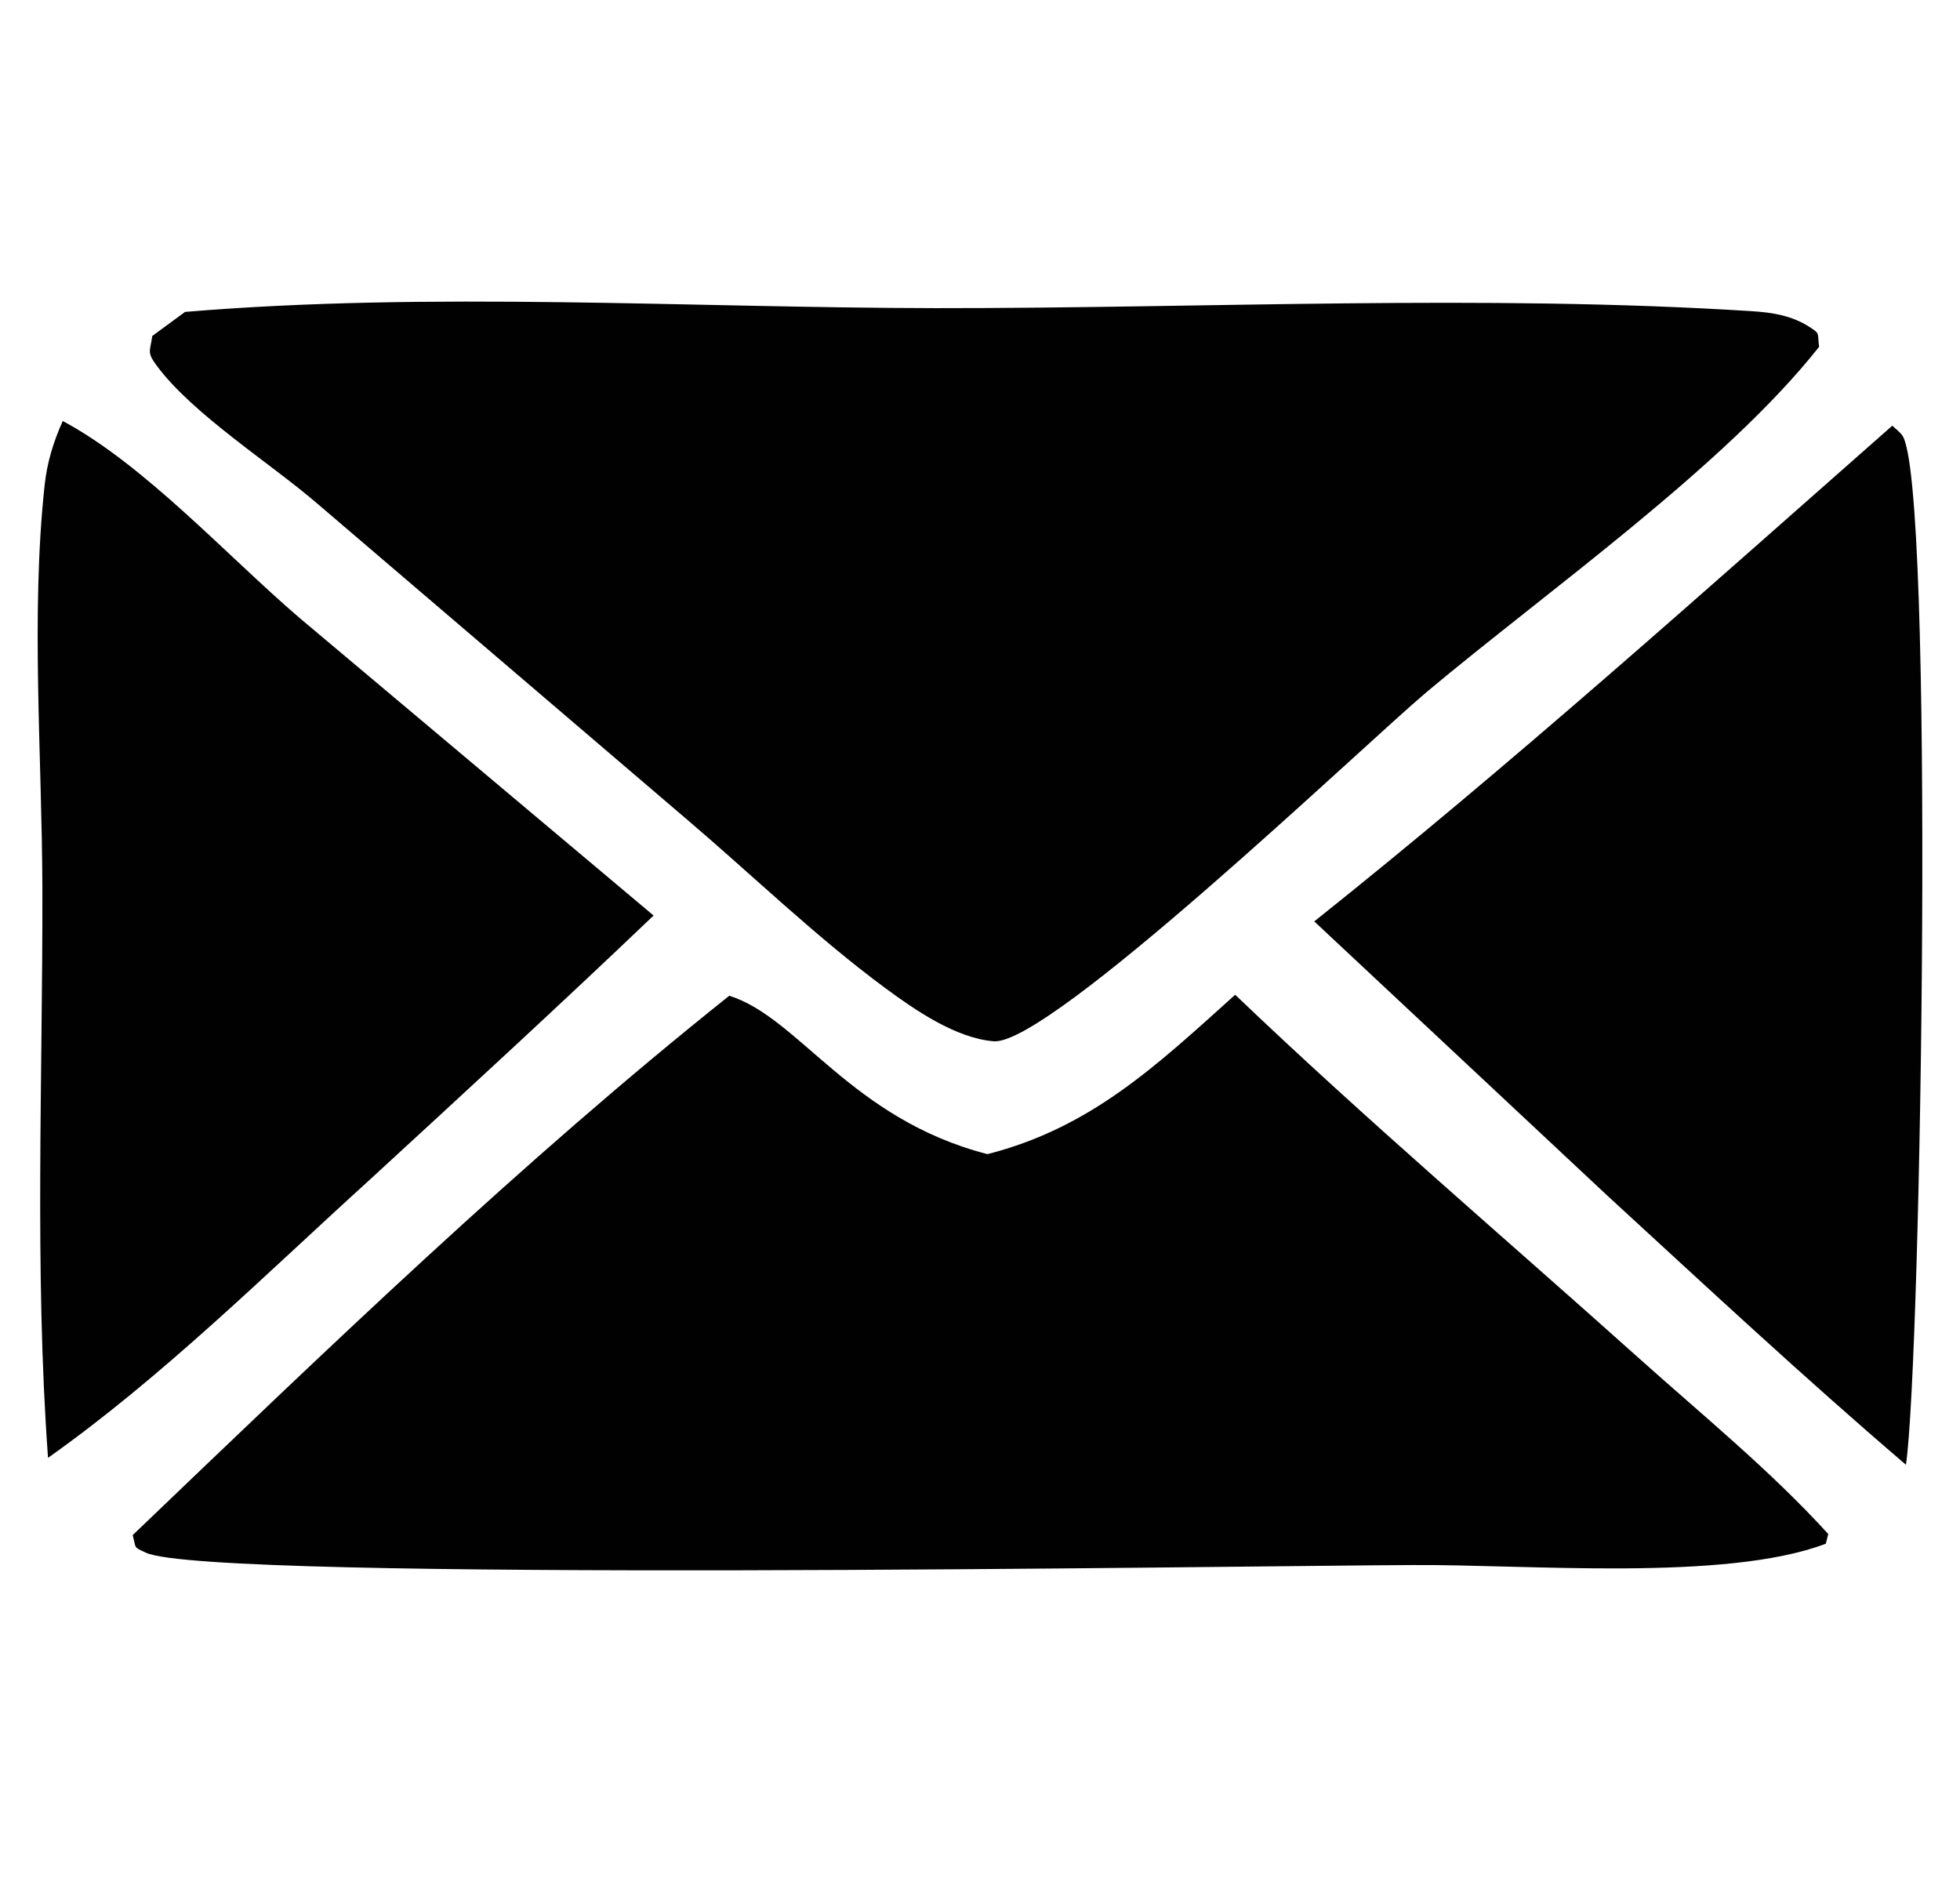
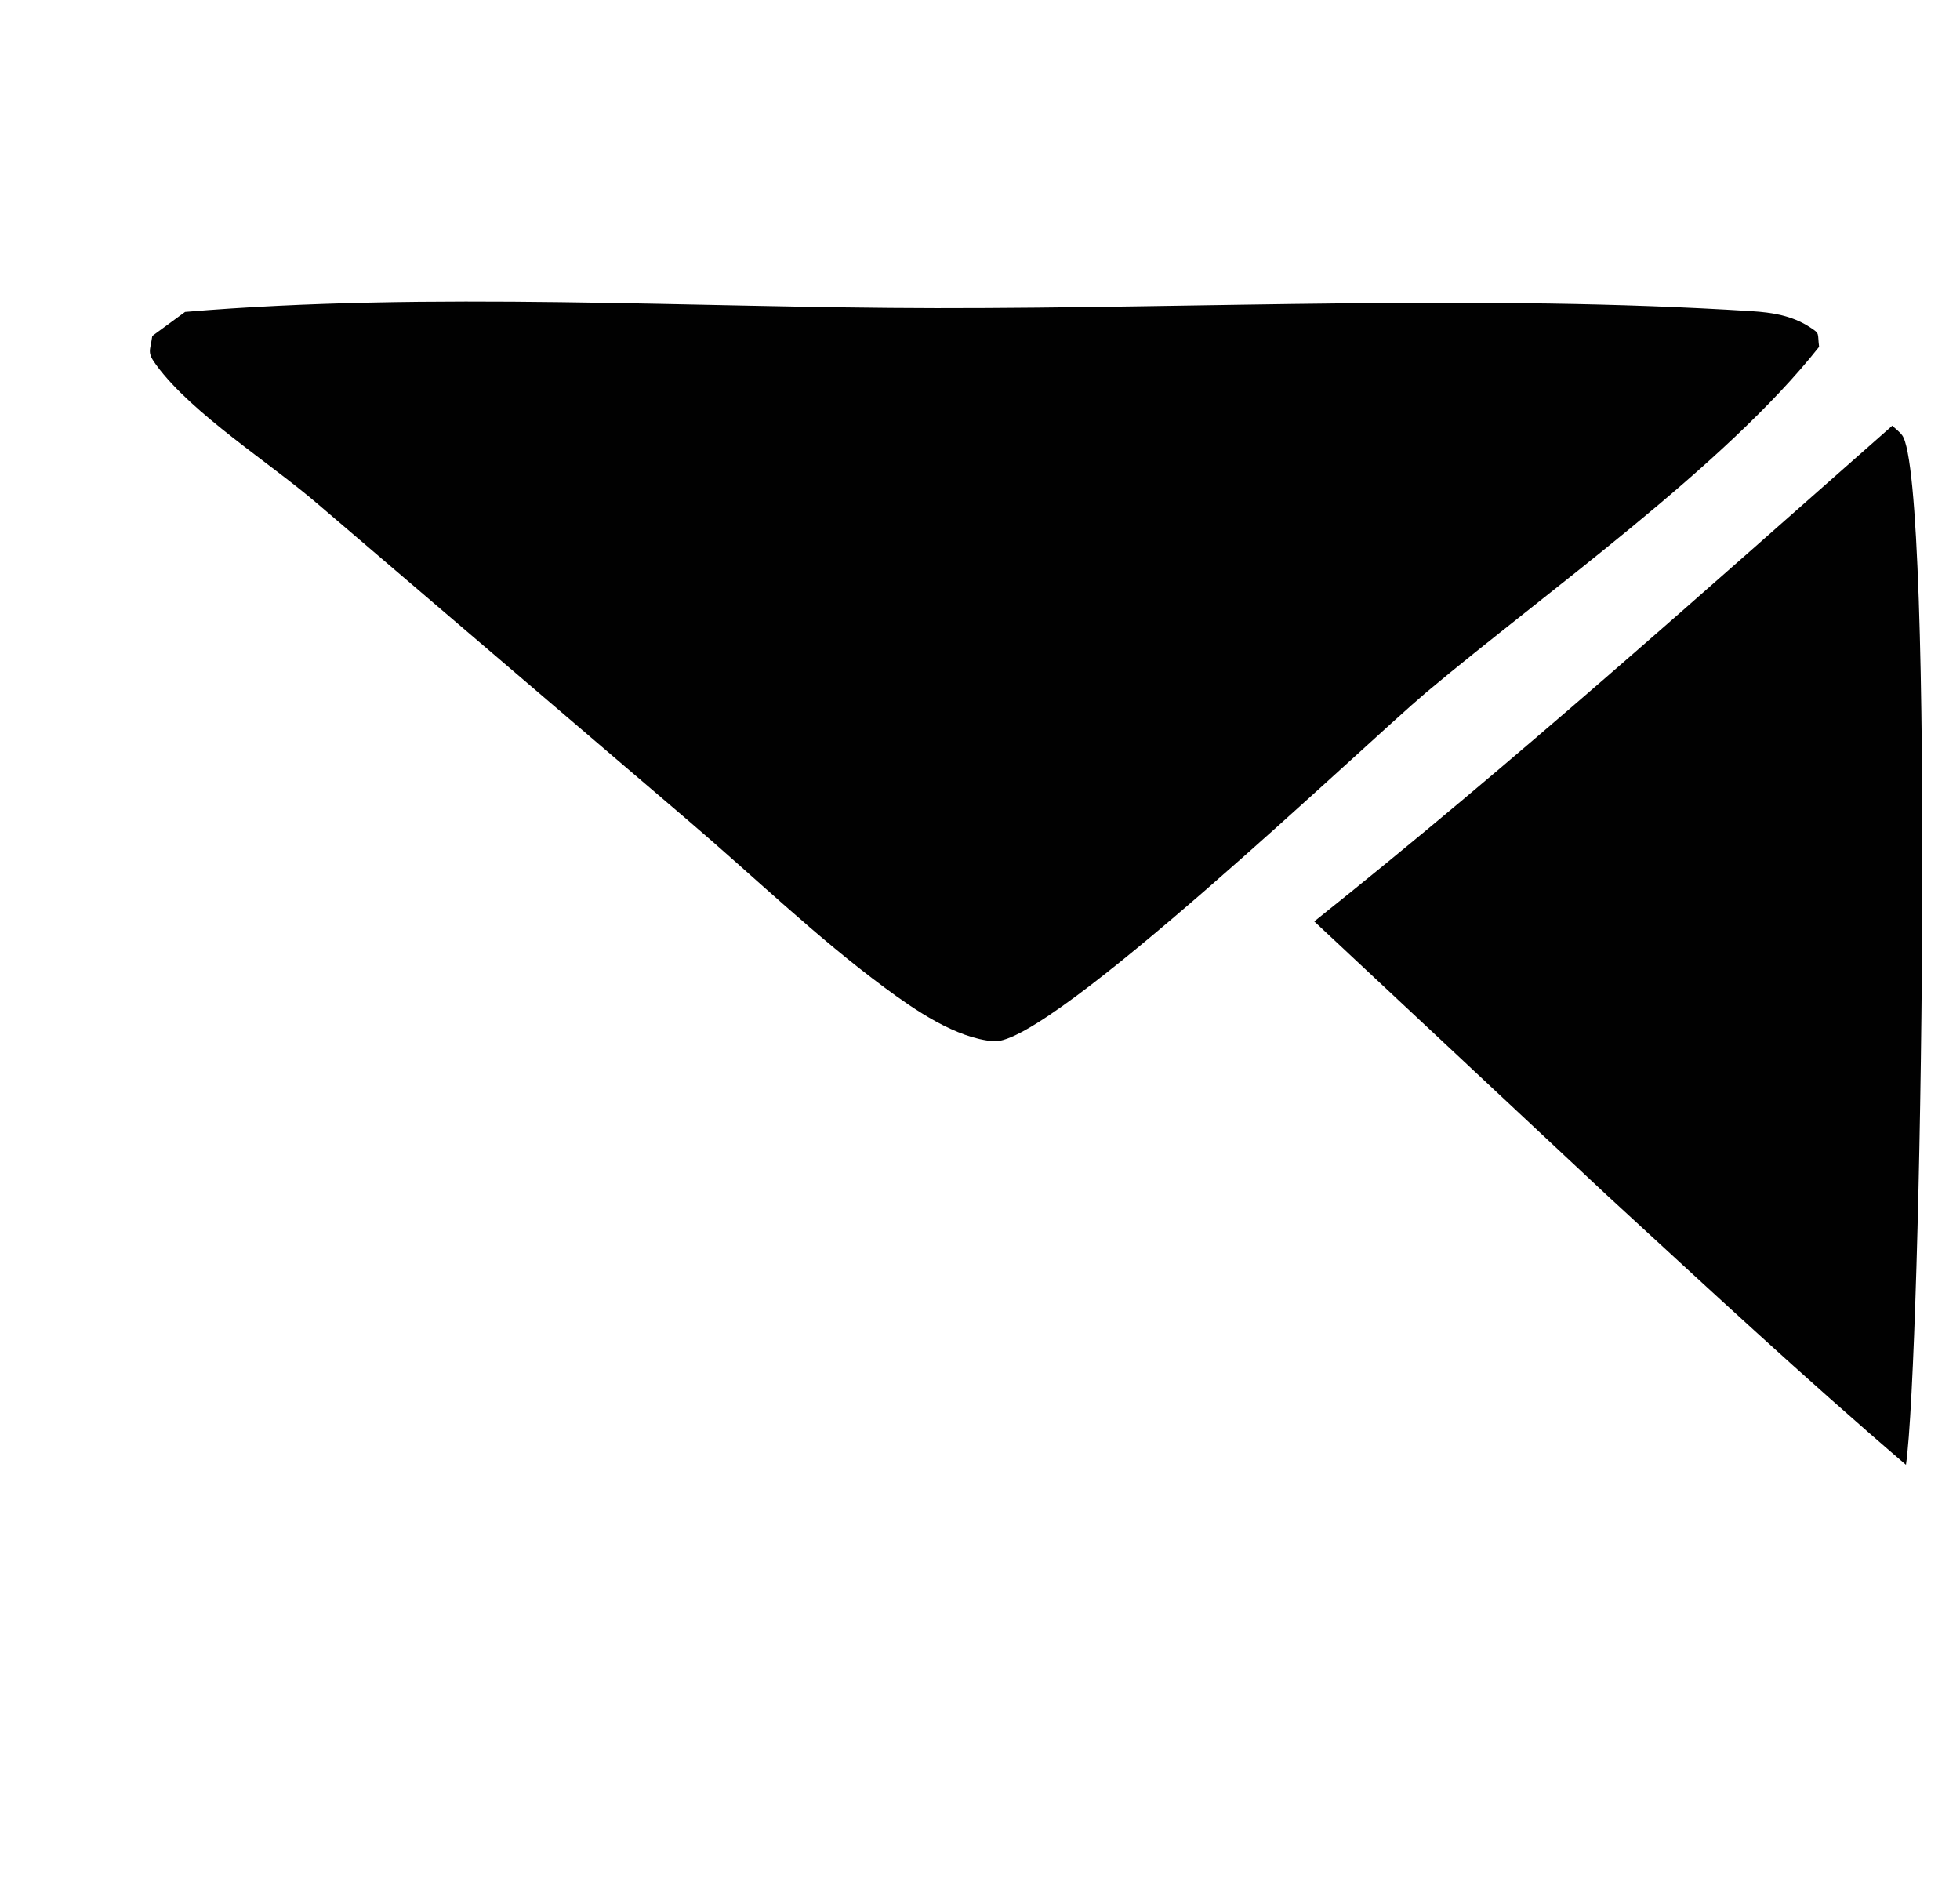
<svg xmlns="http://www.w3.org/2000/svg" width="26" height="25" viewBox="0 0 26 25" fill="none">
  <path d="M25.102 5.646C25.145 5.688 25.196 5.724 25.232 5.772C25.669 6.35 25.487 18.05 25.283 19.428C23.929 18.27 22.625 17.055 21.312 15.849L17.434 12.221C20.061 10.128 22.579 7.868 25.102 5.646Z" fill="#010101" />
-   <path d="M0.832 5.584C1.913 6.161 3.014 7.373 3.969 8.192L8.67 12.143C7.425 13.332 6.157 14.496 4.89 15.661C3.514 16.91 2.153 18.263 0.637 19.336C0.456 16.841 0.568 14.284 0.562 11.781C0.558 10.05 0.406 8.149 0.592 6.436C0.625 6.13 0.708 5.863 0.832 5.584Z" fill="#010101" />
-   <path d="M9.674 13.207C10.597 13.495 11.288 14.841 13.099 15.308C14.479 14.955 15.345 14.129 16.385 13.194C18.112 14.845 19.958 16.417 21.738 18.012C22.585 18.771 23.485 19.503 24.252 20.346L24.22 20.475C22.885 20.982 20.239 20.746 18.734 20.758C16.546 20.766 2.787 20.99 1.935 20.594C1.763 20.514 1.81 20.543 1.76 20.361C4.318 17.913 6.909 15.411 9.674 13.207Z" fill="#010101" />
  <path d="M2.455 4.137C5.713 3.864 9.144 4.083 12.42 4.087C15.989 4.09 19.677 3.902 23.235 4.127C23.509 4.144 23.769 4.185 24.004 4.337C24.15 4.431 24.106 4.412 24.131 4.6C22.883 6.18 20.509 7.851 18.921 9.182C18.064 9.907 13.925 13.87 13.182 13.811C12.68 13.771 12.133 13.394 11.736 13.1C10.831 12.431 9.994 11.621 9.136 10.889L4.218 6.687C3.585 6.141 2.555 5.495 2.076 4.846C1.945 4.669 1.992 4.661 2.02 4.456L2.455 4.137Z" fill="#010101" />
</svg>